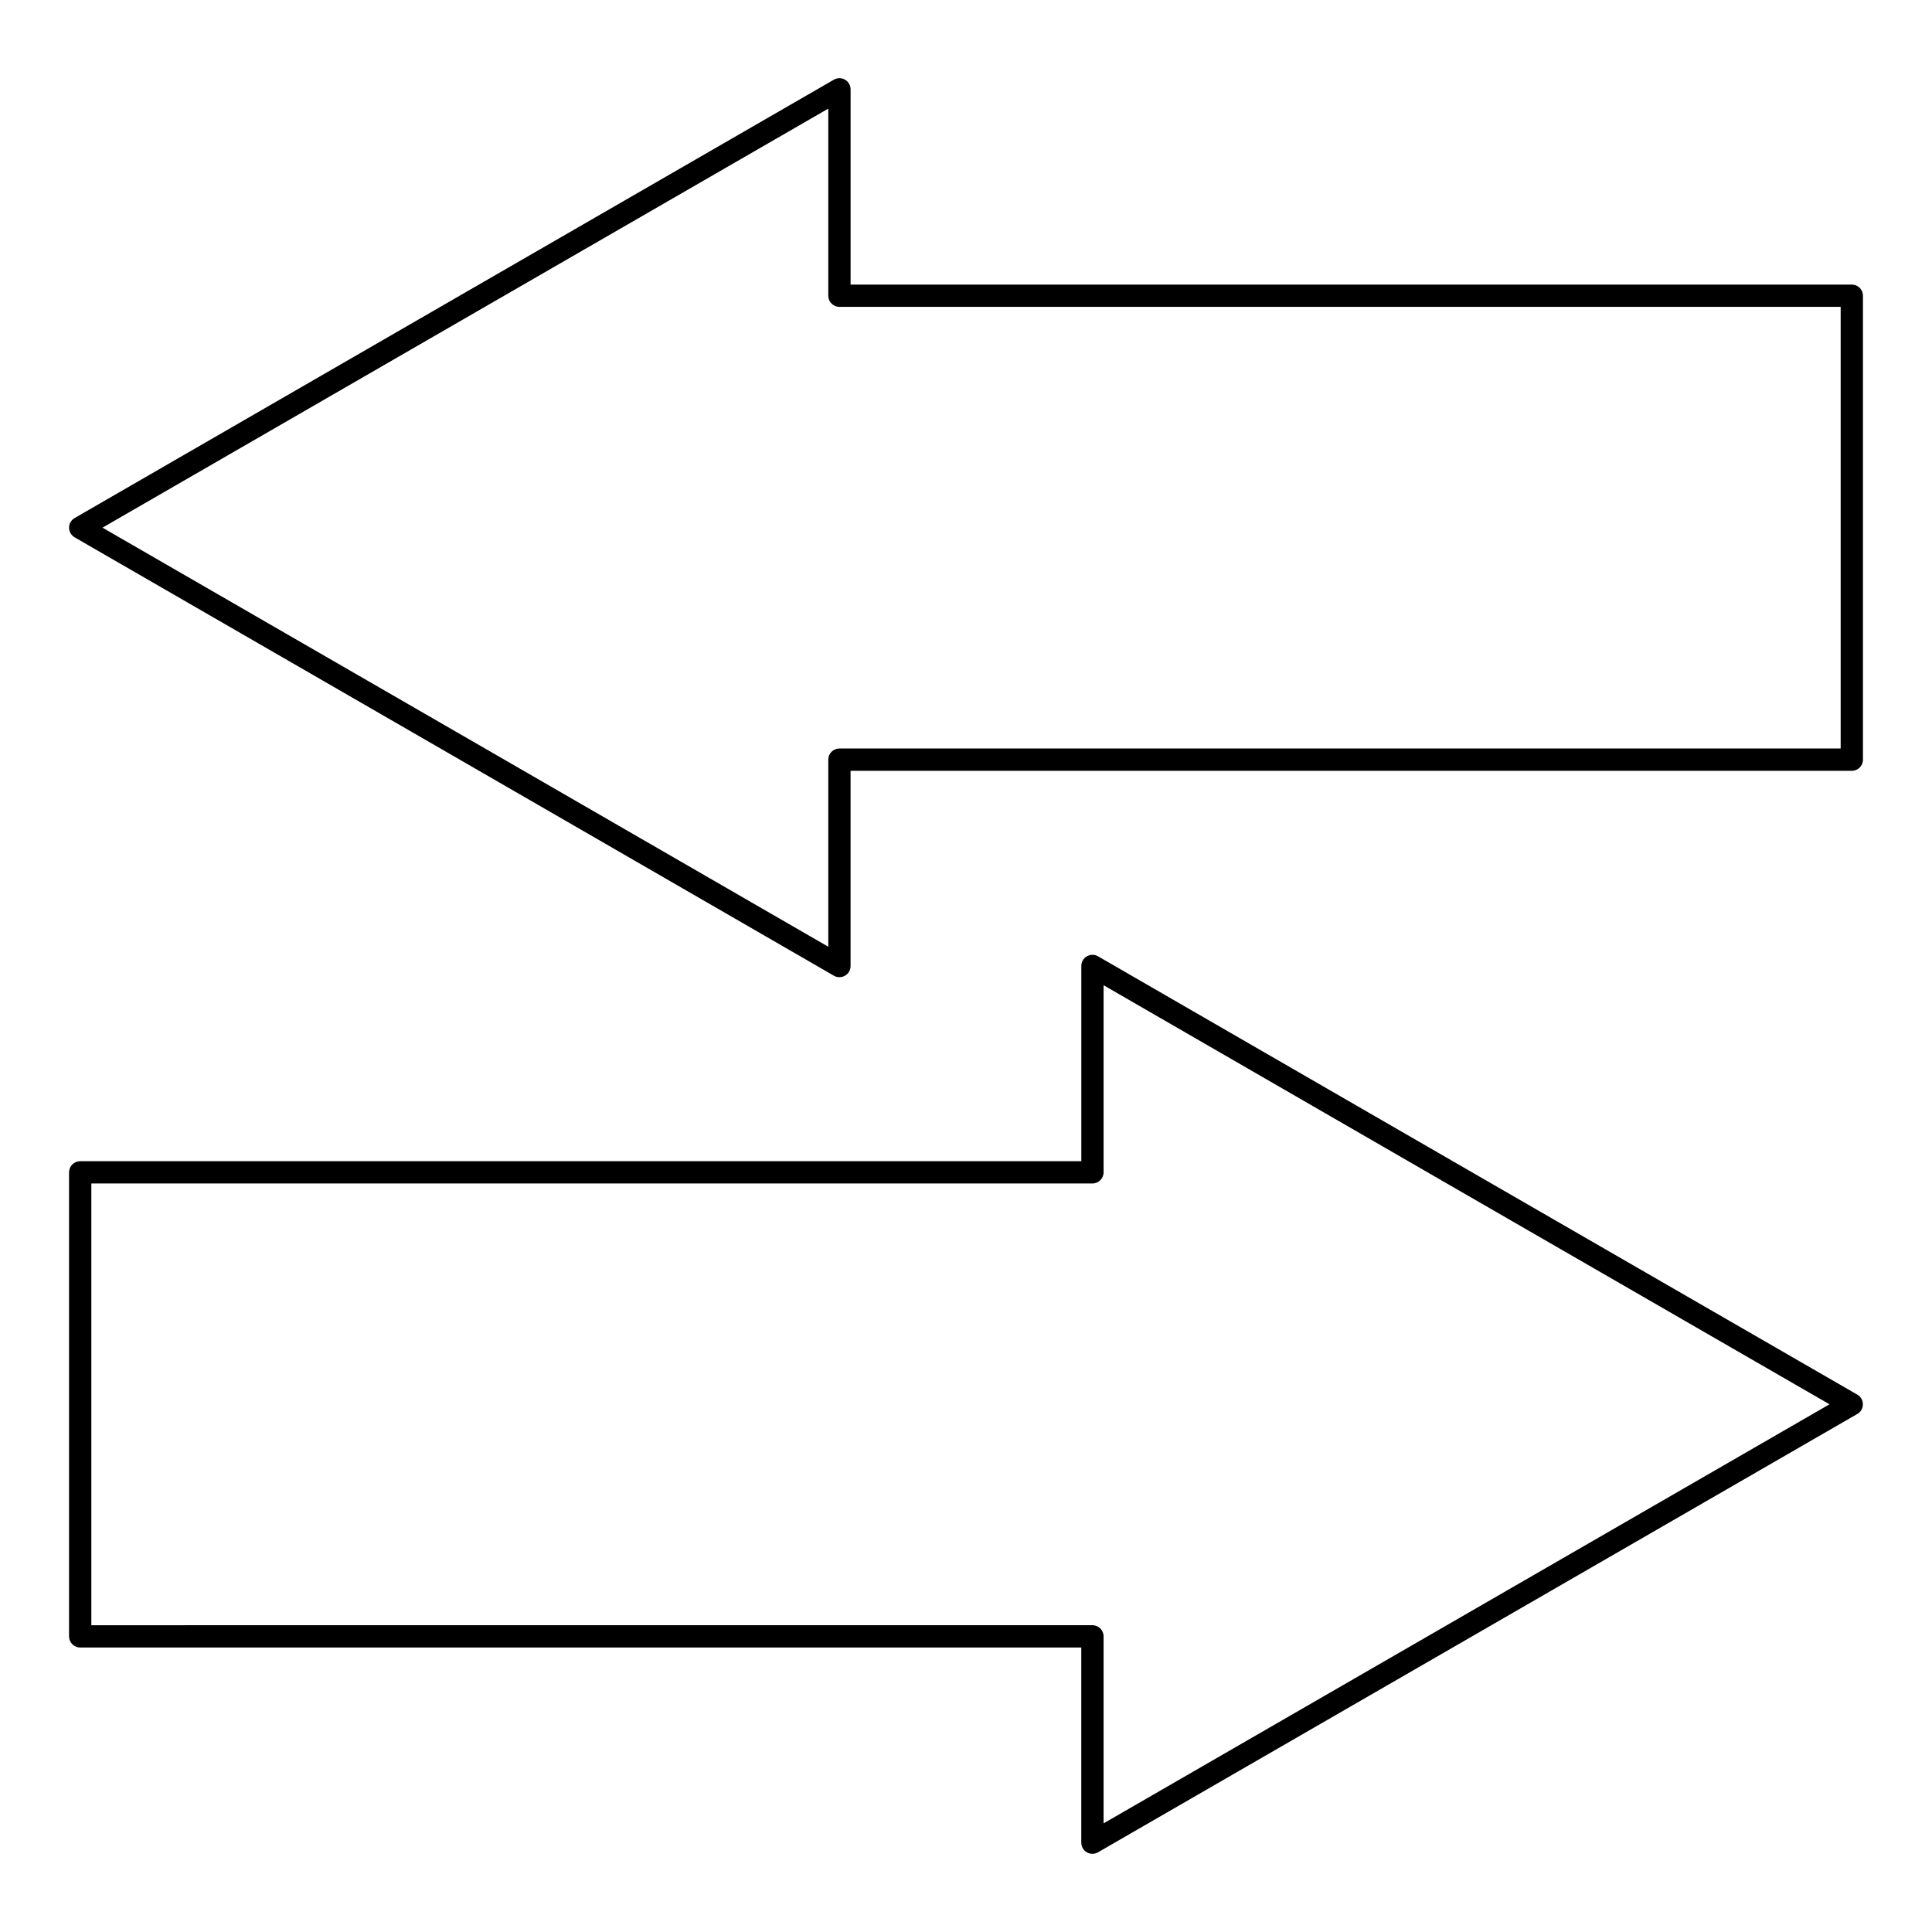
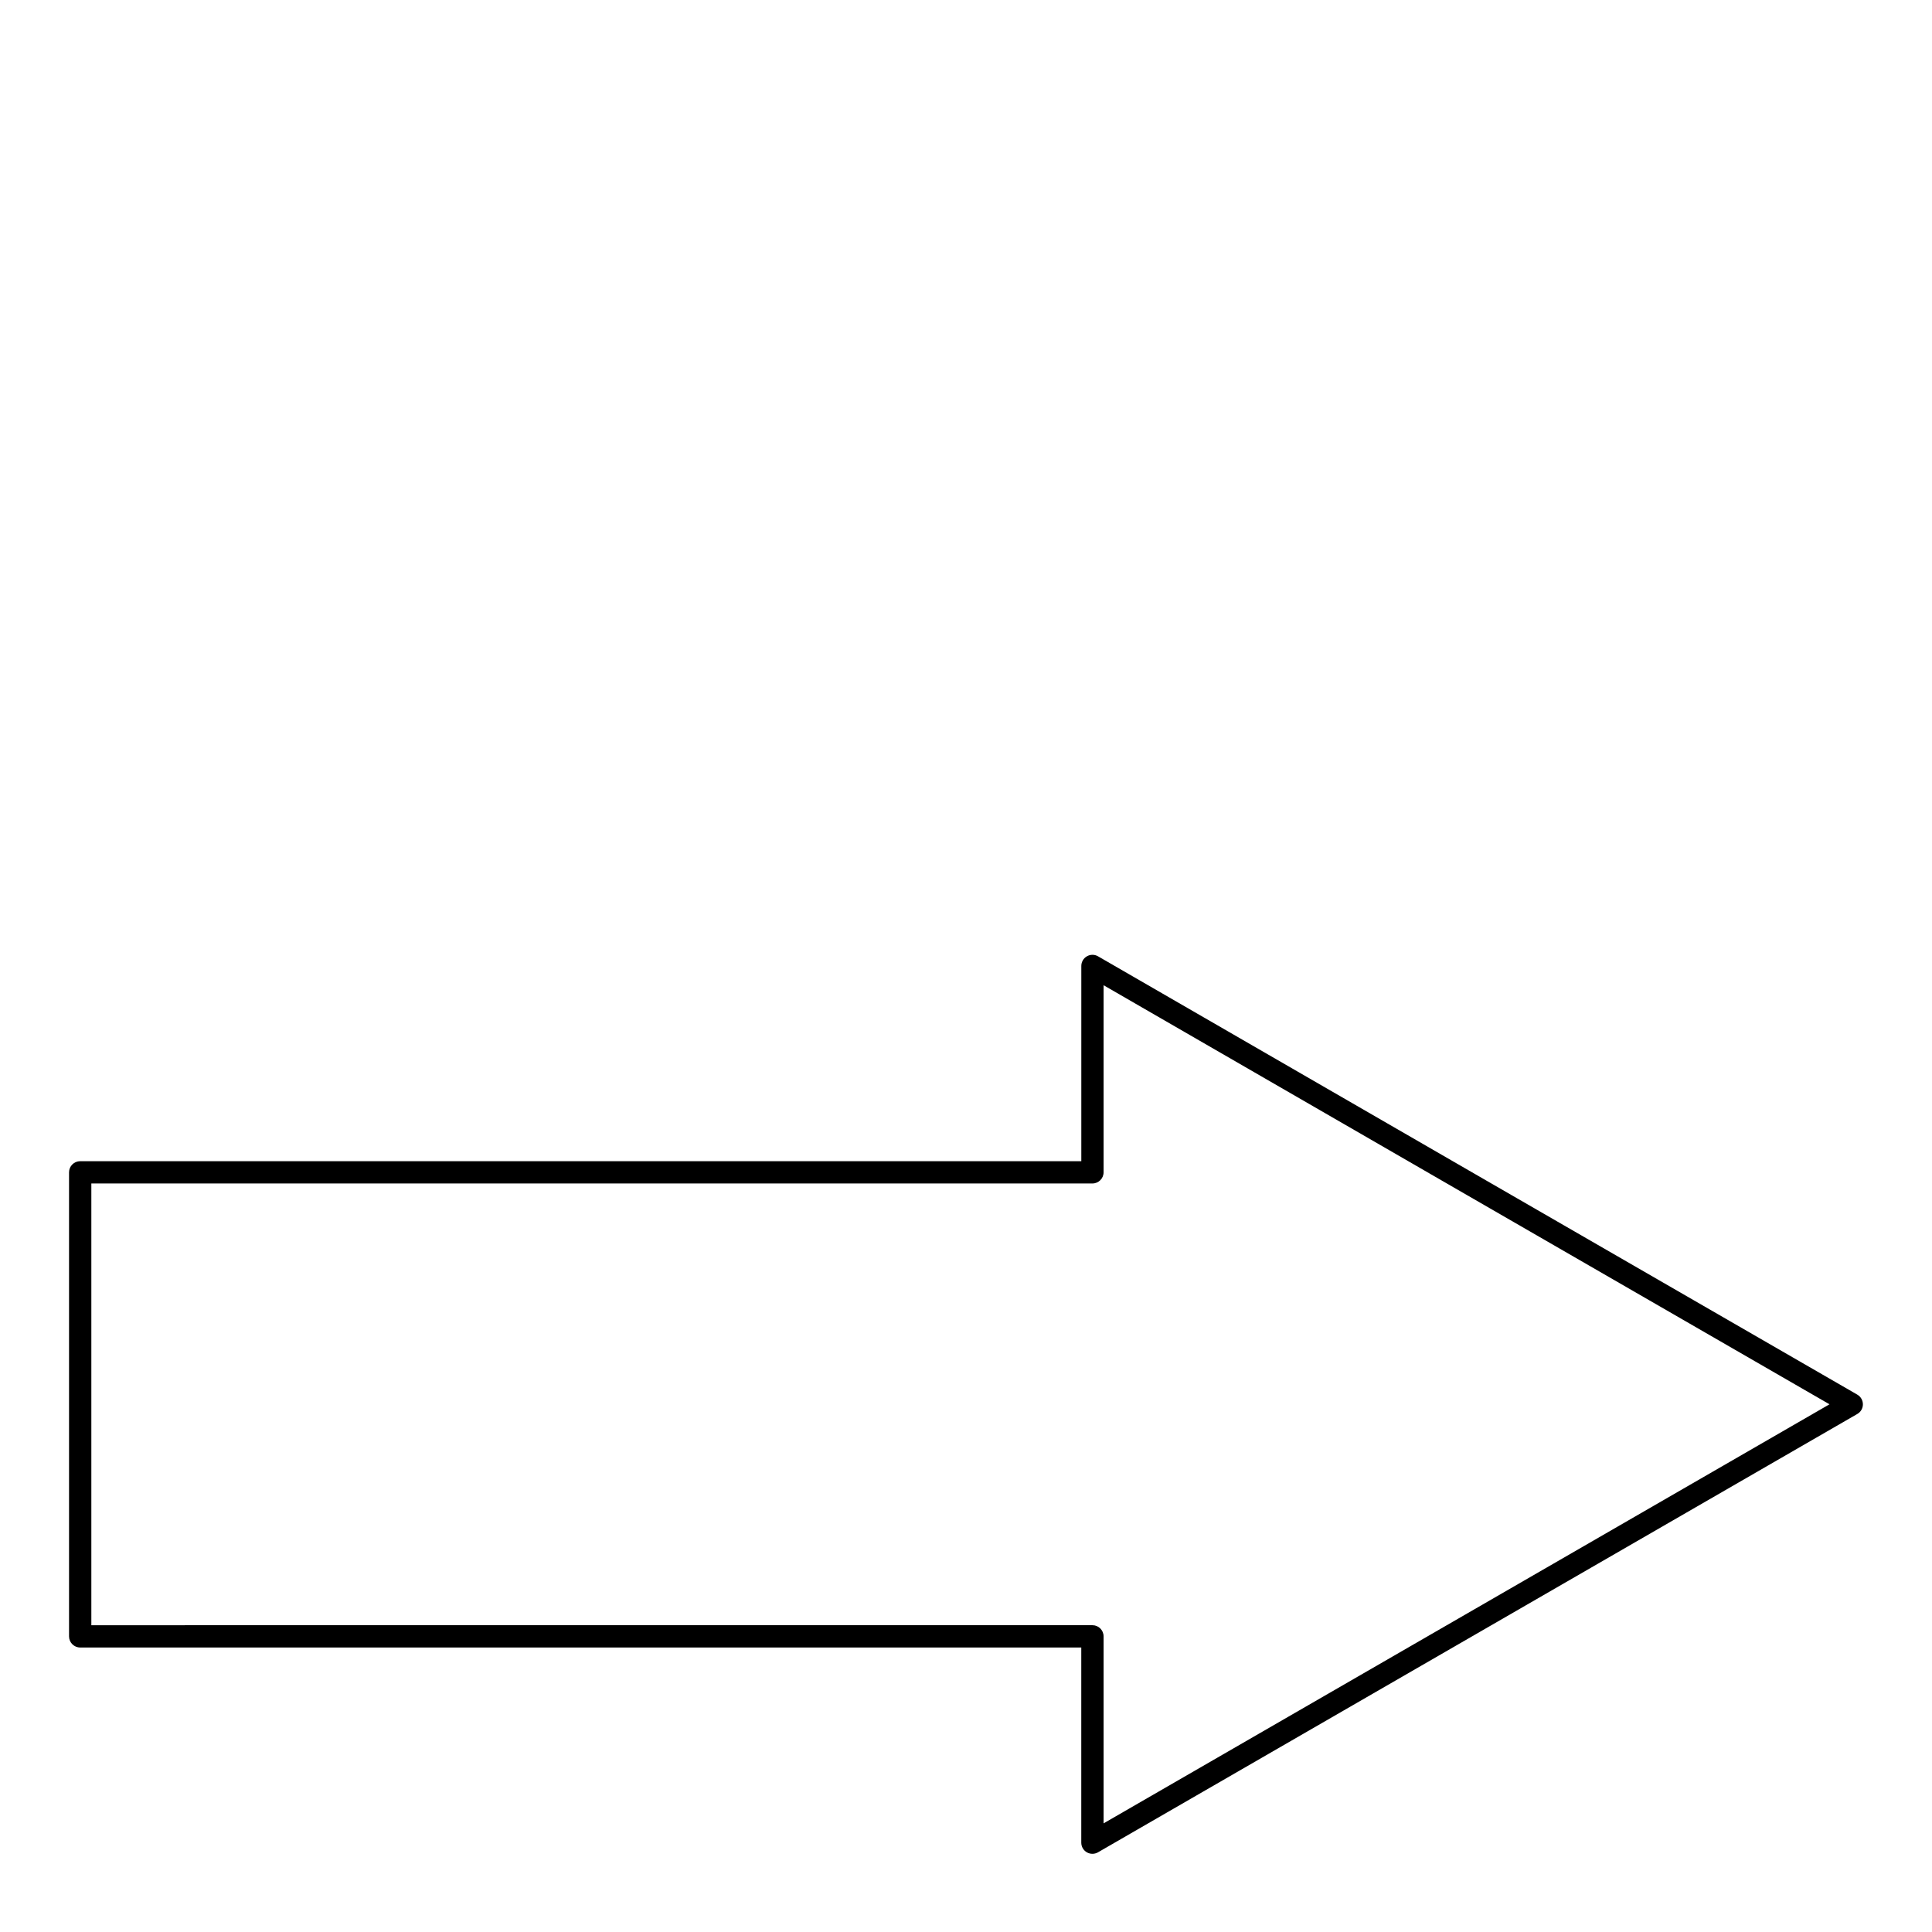
<svg xmlns="http://www.w3.org/2000/svg" fill="#000000" width="800px" height="800px" version="1.1" viewBox="144 144 512 512">
  <g>
    <path d="m636.22 513.6-100.63-58.07-100.6-58.098c-0.914-0.527-2.035-0.531-2.953 0-0.914 0.527-1.477 1.5-1.477 2.555v51.742h-265.31c-1.629 0-2.953 1.32-2.953 2.953v122.97c0 1.629 1.32 2.953 2.953 2.953h265.3v51.719c0 1.055 0.562 2.031 1.477 2.559 0.457 0.266 0.965 0.395 1.477 0.395s1.02-0.133 1.477-0.395l201.23-116.17c0.918-0.527 1.477-1.5 1.477-2.559-0.004-1.059-0.566-2.027-1.477-2.555zm-199.76 113.61v-49.559c0-1.629-1.32-2.953-2.953-2.953l-265.3 0.004v-117.07h265.3c1.629 0 2.953-1.324 2.953-2.953v-49.582l96.172 55.539 96.203 55.516z" />
-     <path d="m163.78 286.4 100.6 58.07 100.6 58.098c0.457 0.266 0.965 0.395 1.477 0.395 0.508 0 1.02-0.133 1.477-0.395 0.914-0.527 1.477-1.5 1.477-2.559v-51.738h265.34c1.629 0 2.953-1.32 2.953-2.953v-122.95c0.004-1.629-1.32-2.953-2.949-2.953h-265.34v-51.742c0-1.055-0.562-2.027-1.477-2.555-0.914-0.527-2.039-0.527-2.953 0l-100.6 58.074-100.6 58.094c-0.914 0.527-1.477 1.5-1.477 2.559 0 1.051 0.562 2.027 1.477 2.555zm103.55-58.094 96.172-55.52v49.582c0 1.629 1.32 2.953 2.953 2.953h265.34v117.04h-265.34c-1.629 0-2.953 1.32-2.953 2.953v49.578l-96.172-55.539-96.168-55.516z" />
  </g>
</svg>